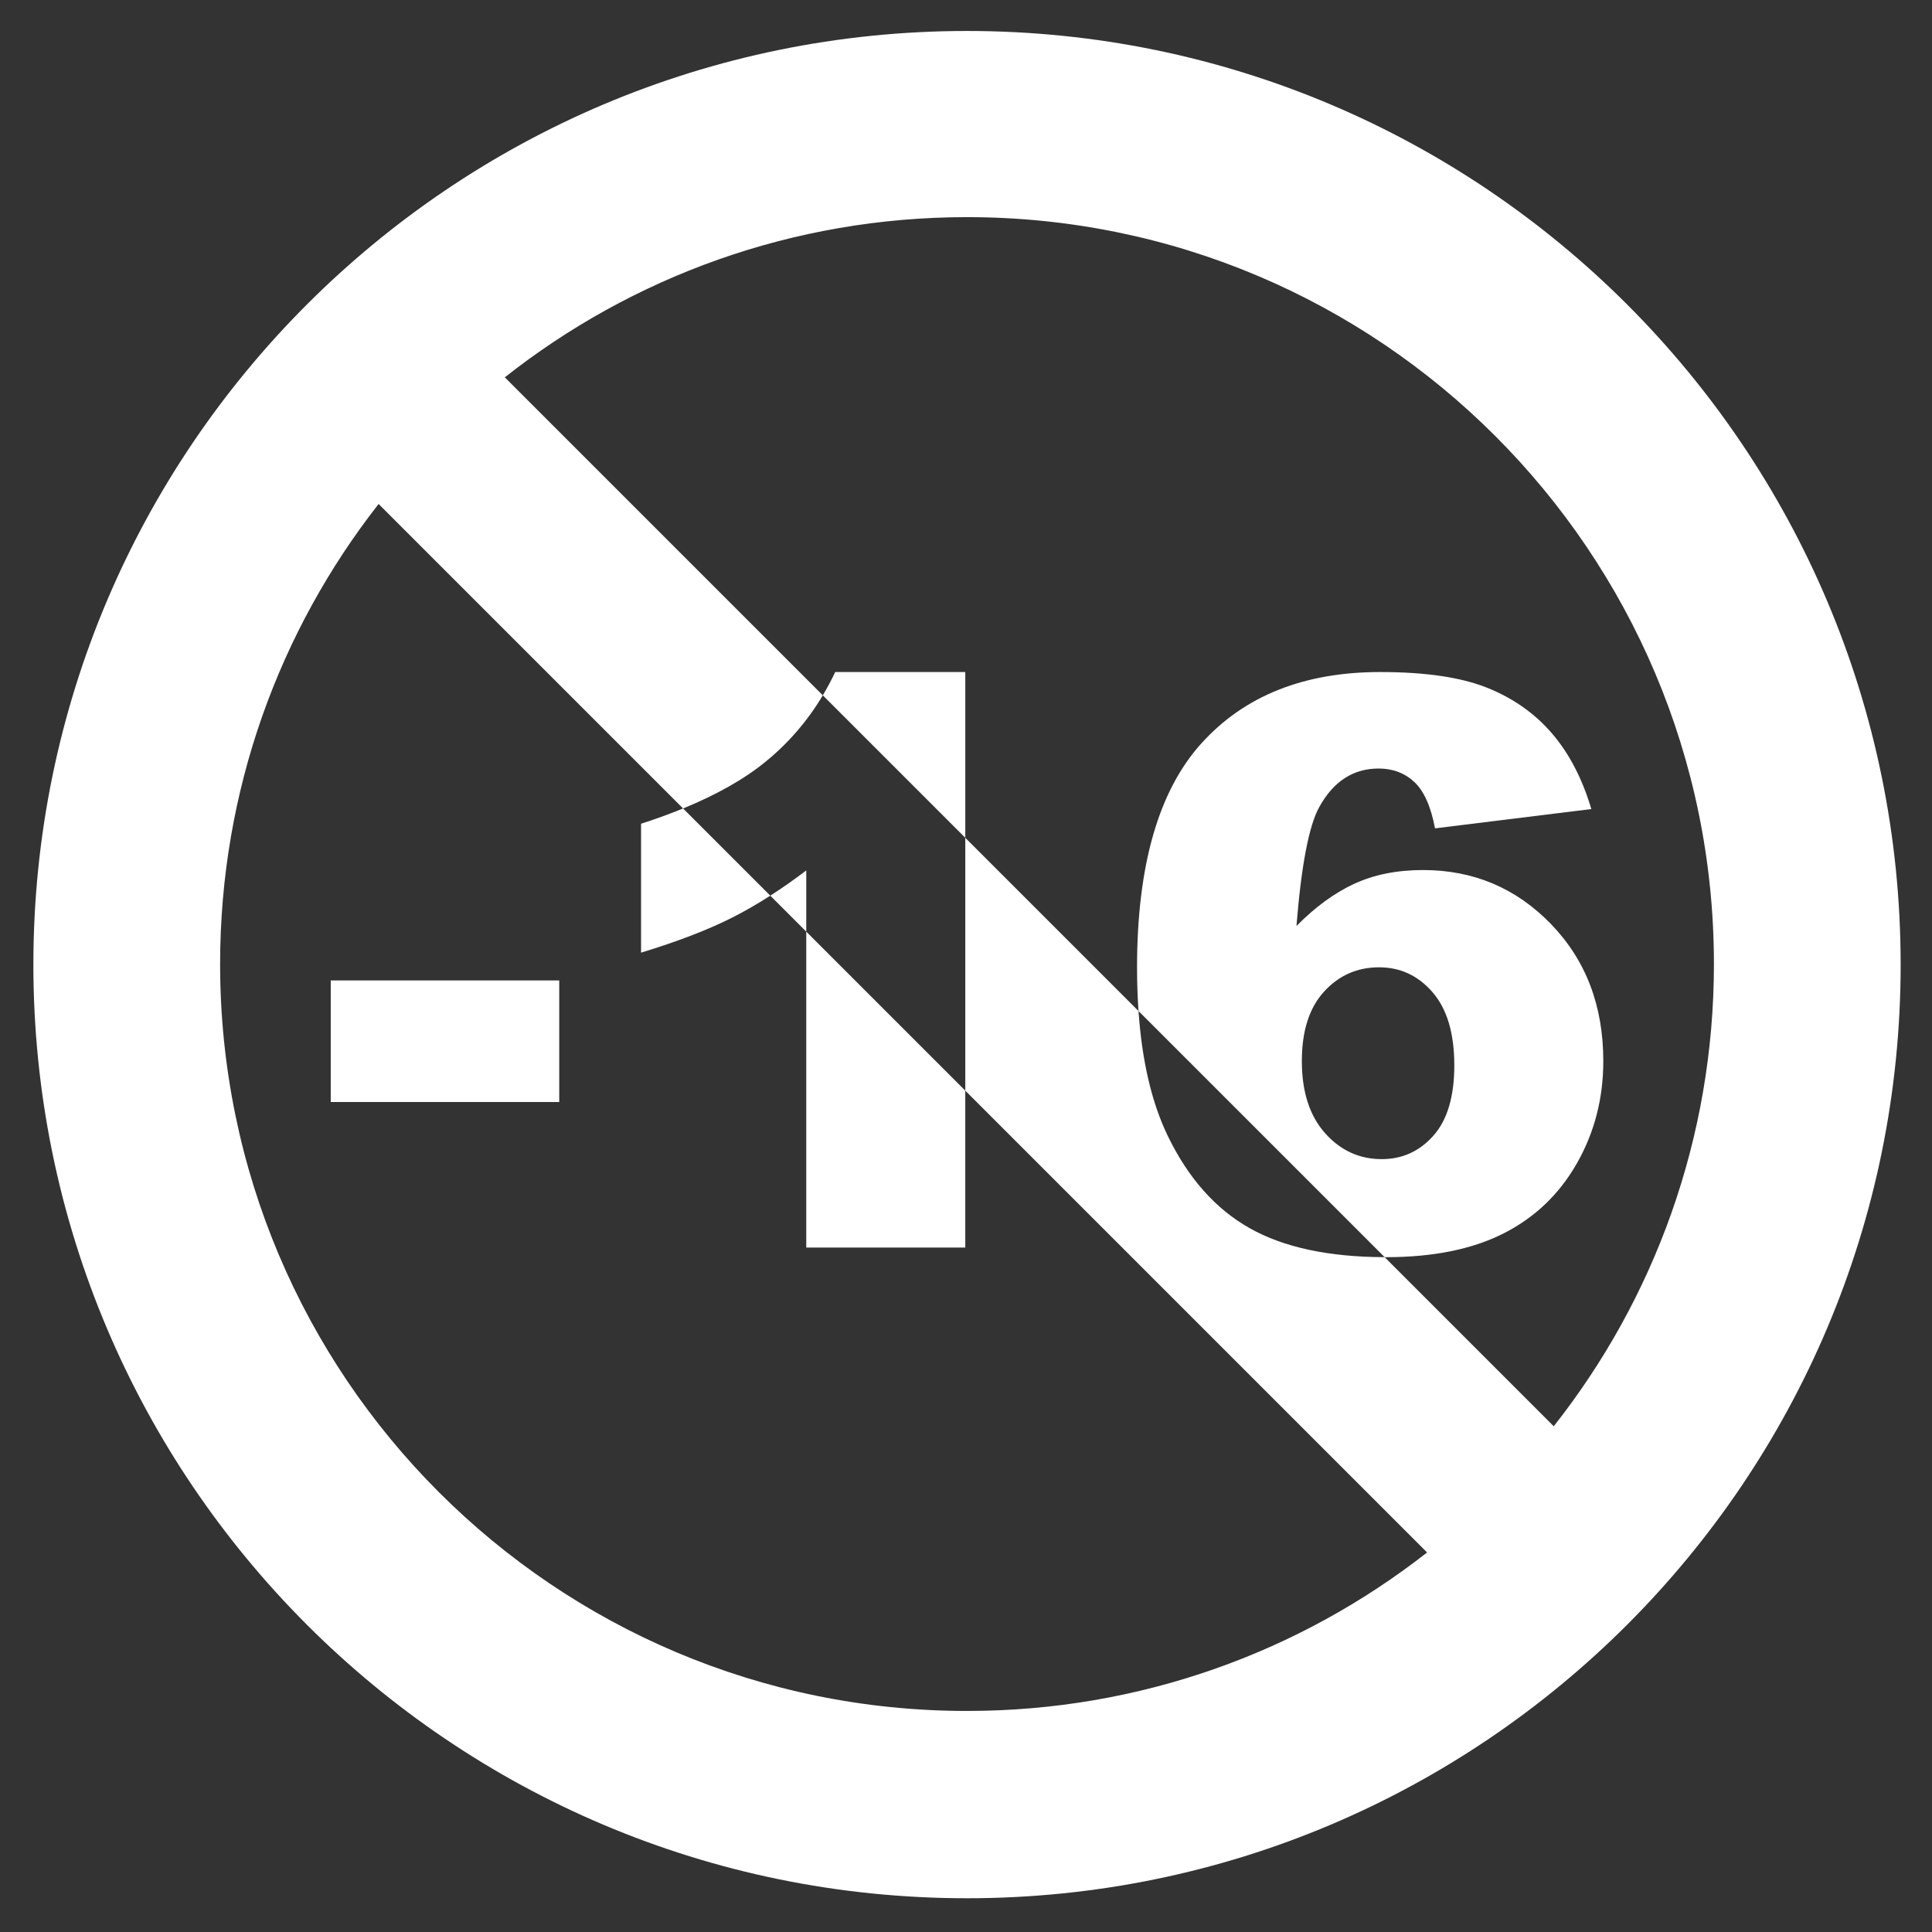
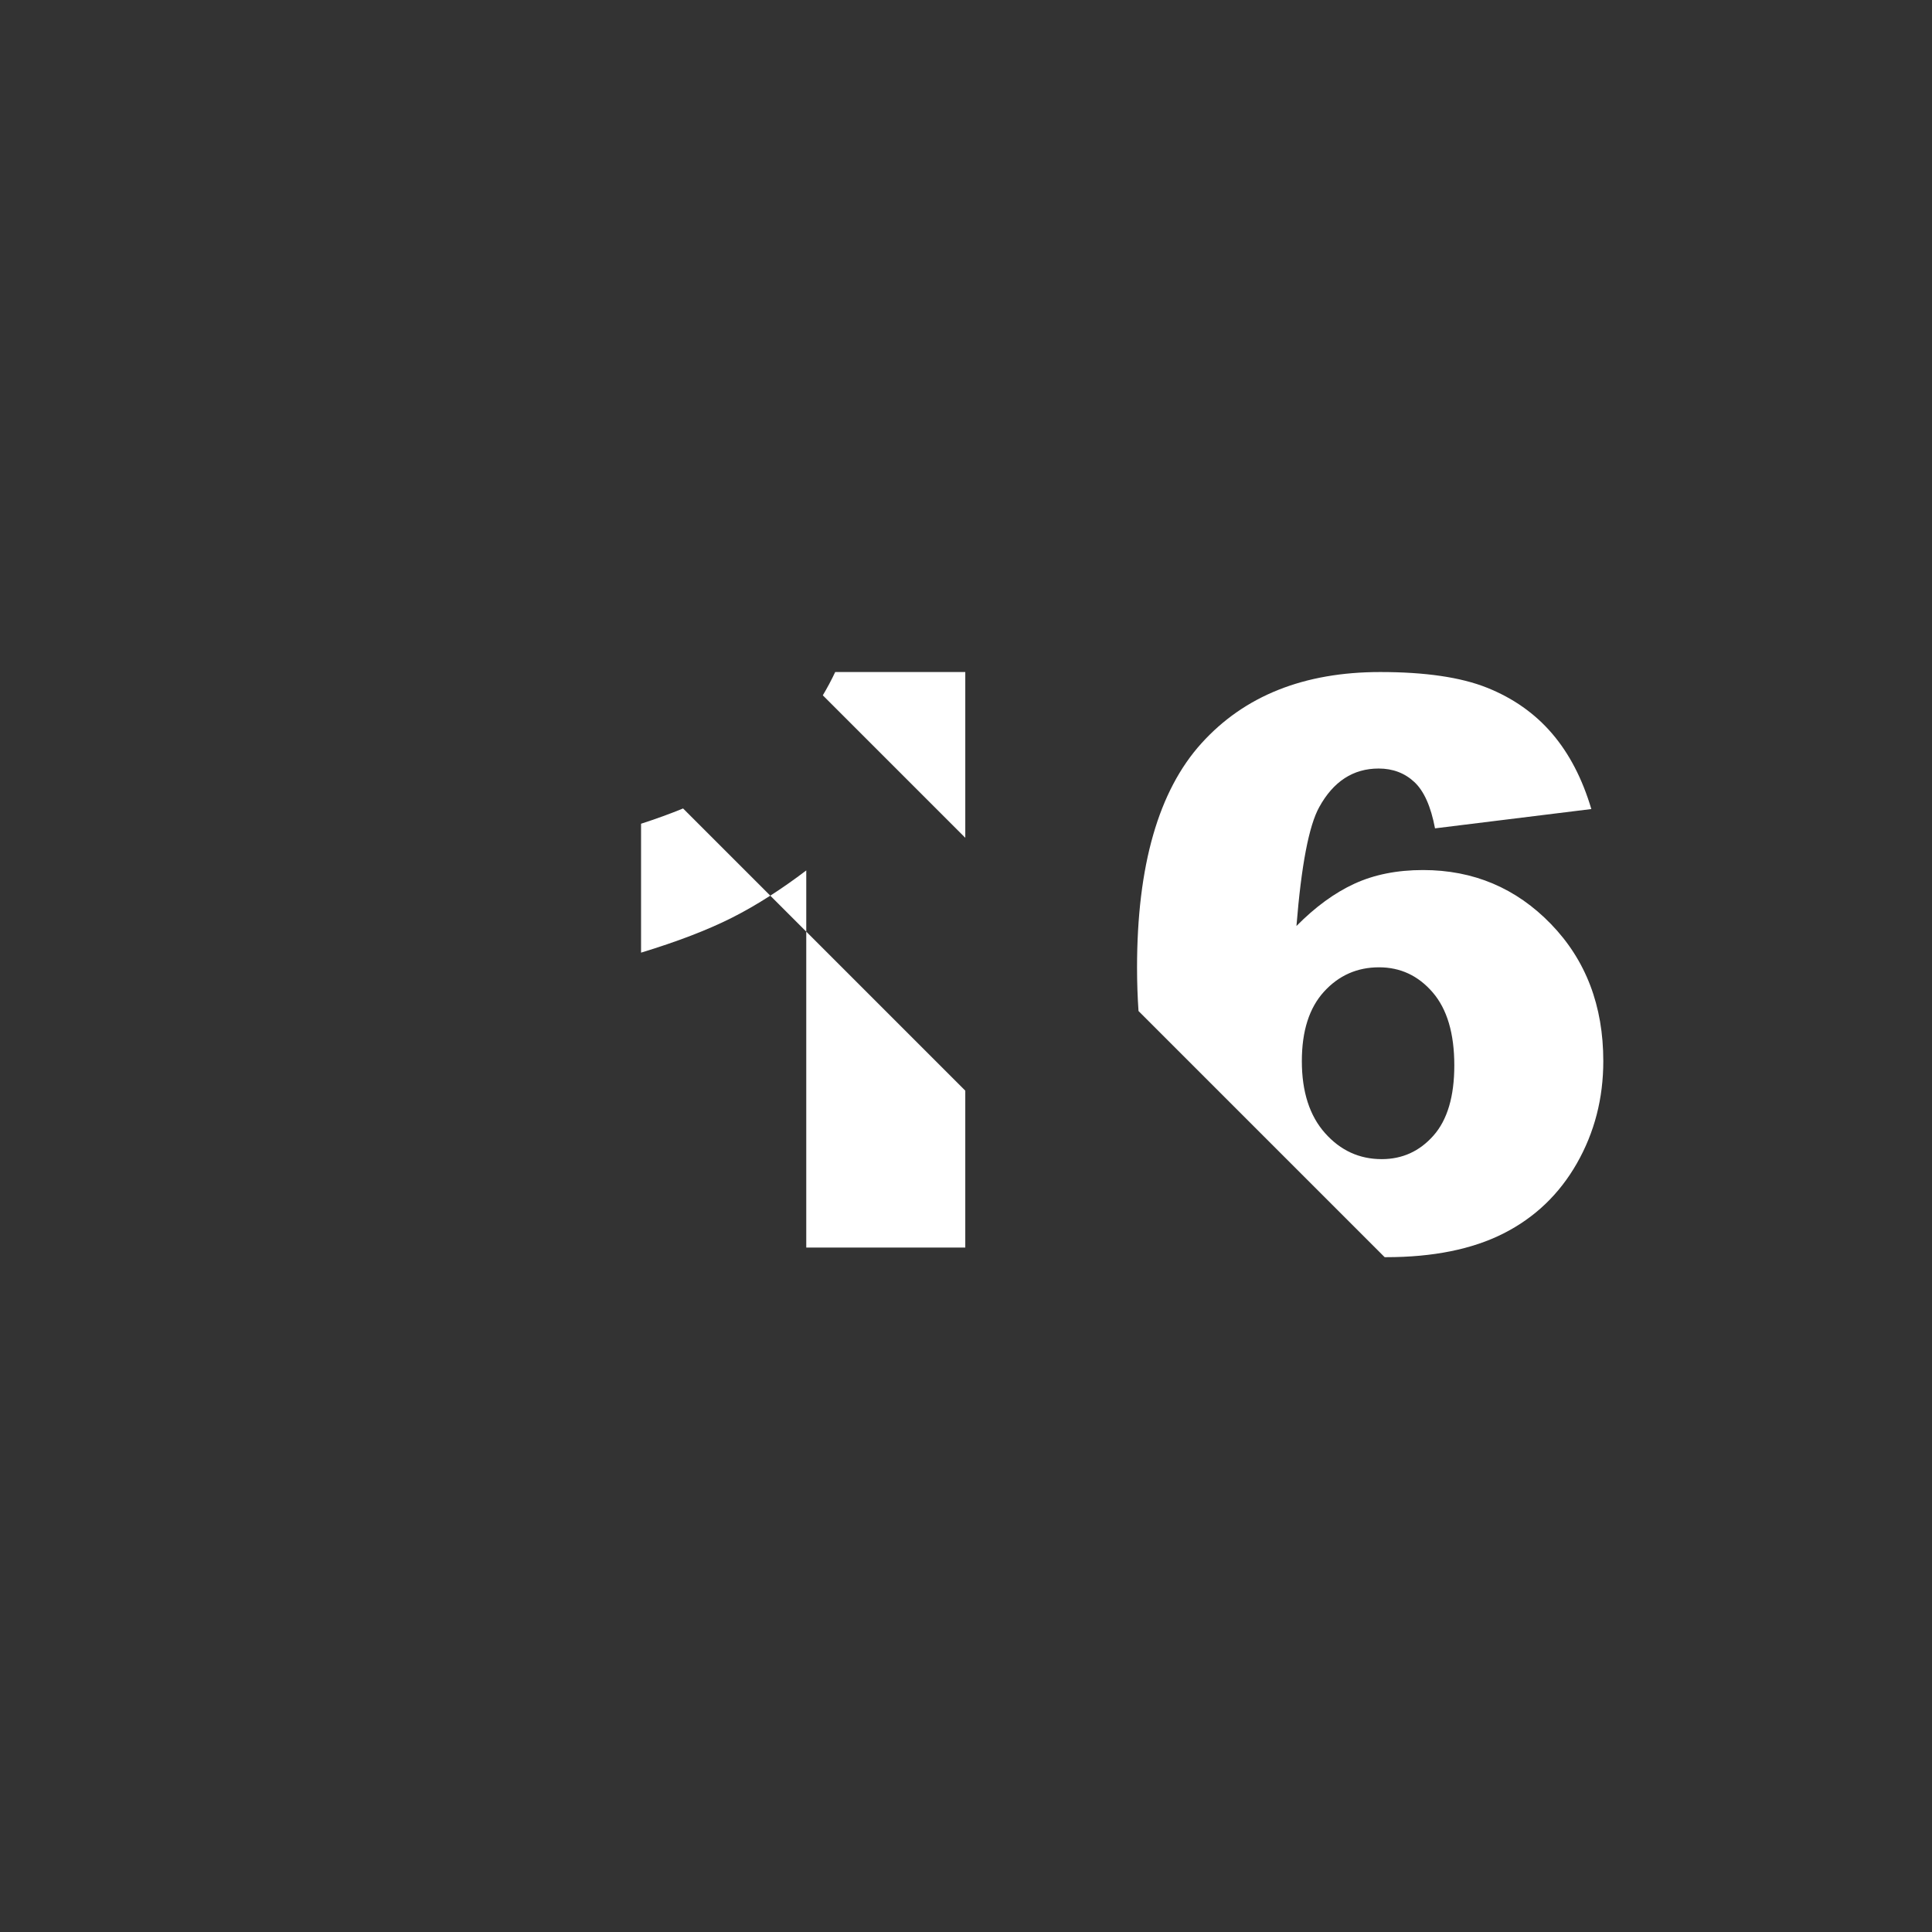
<svg xmlns="http://www.w3.org/2000/svg" version="1.1" id="Ebene_1" x="0px" y="0px" width="566.93px" height="566.93px" viewBox="0 0 566.93 566.93" enable-background="new 0 0 566.93 566.93" xml:space="preserve">
  <rect x="0" y="0" width="566.93" height="566.93" fill="#333333" stroke="none" />
  <g>
-     <path fill="none" d="M420.64,333.232c4.077-4.604,6.116-11.476,6.116-20.614c0-9.361-2.115-16.497-6.342-21.405   c-4.23-4.907-9.479-7.362-15.744-7.362c-6.42,0-11.799,2.378-16.141,7.136c-4.344,4.757-6.512,11.552-6.512,20.386   c0,8.987,2.266,16.028,6.796,21.124c4.53,5.098,10.08,7.645,16.649,7.645C411.502,340.141,416.563,337.84,420.64,333.232z" />
+     <path fill="none" d="M420.64,333.232c4.077-4.604,6.116-11.476,6.116-20.614c0-9.361-2.115-16.497-6.342-21.405   c-4.23-4.907-9.479-7.362-15.744-7.362c-6.42,0-11.799,2.378-16.141,7.136c-4.344,4.757-6.512,11.552-6.512,20.386   c0,8.987,2.266,16.028,6.796,21.124C411.502,340.141,416.563,337.84,420.64,333.232z" />
    <path fill="none" d="M283.764,63.716c-51.212,0-98.321,17.569-135.633,47.005l93.315,93.316c1.308-2.193,2.523-4.467,3.638-6.832   h38.169v48.64l50.831,50.833c-0.28-4.053-0.431-8.283-0.431-12.714c0-29.976,6.305-51.931,18.916-65.862   c12.607-13.931,30.088-20.897,52.439-20.897c13.213,0,23.652,1.529,31.316,4.587c7.662,3.058,14.024,7.532,19.085,13.421   c5.058,5.89,8.909,13.291,11.553,22.199l-45.871,5.663c-1.21-6.417-3.229-10.947-6.06-13.591   c-2.832-2.642-6.325-3.964-10.477-3.964c-7.475,0-13.291,3.776-17.442,11.327c-3.021,5.437-5.249,17.065-6.683,34.884   c5.511-5.586,11.174-9.721,16.99-12.402c5.813-2.679,12.532-4.021,20.16-4.021c14.798,0,27.313,5.287,37.545,15.856   c10.232,10.572,15.348,23.976,15.348,40.207c0,10.95-2.588,20.954-7.758,30.015c-5.173,9.061-12.346,15.914-21.521,20.559   c-9.174,4.643-20.67,6.964-34.487,6.964c-0.135,0-0.264-0.004-0.397-0.005l49.62,49.621c29.436-37.313,47.004-84.42,47.004-135.633   C502.936,161.848,404.807,63.716,283.764,63.716z" />
    <path fill="none" d="M283.254,366.078H236.59v-92.695l-10.556-10.556c-3.855,2.477-7.643,4.657-11.36,6.526   c-7.06,3.55-15.913,6.948-26.56,10.194v-37.83c4.387-1.413,8.491-2.909,12.329-4.48l-89.347-89.347   c-29.136,37.213-46.507,84.079-46.507,135.003c0,121.043,98.132,219.172,219.175,219.172c50.923,0,97.789-17.371,135.001-46.507   L283.254,320.047V366.078z M164.103,323.378H97.052v-35.677h67.051V323.378z" />
    <g>
-       <path fill="#FFFFFF" d="M283.764,9.089C132.5,9.089,9.795,131.795,9.795,283.057c0,151.266,122.705,273.97,273.969,273.97    c151.264,0,273.967-122.704,273.967-273.97C557.73,131.795,435.027,9.089,283.764,9.089z M455.932,418.525l-49.62-49.621    c-16.426-0.045-29.623-2.872-39.585-8.49c-10.043-5.662-18.064-14.703-24.068-27.125c-4.702-9.731-7.555-21.942-8.573-36.611    l-50.831-50.833v74.202l135.511,135.511c-37.212,29.136-84.078,46.507-135.001,46.507c-121.043,0-219.175-98.129-219.175-219.172    c0-50.924,17.372-97.79,46.507-135.003l89.347,89.347c9.905-4.056,17.997-8.639,24.254-13.755    c6.713-5.486,12.292-11.972,16.749-19.445l-93.315-93.316c37.312-29.436,84.421-47.005,135.633-47.005    c121.043,0,219.172,98.132,219.172,219.177C502.936,334.105,485.367,381.213,455.932,418.525z" />
      <path fill="#FFFFFF" d="M236.59,273.383v-17.961c-3.575,2.717-7.092,5.179-10.556,7.405L236.59,273.383z" />
    </g>
-     <rect x="97.052" y="287.701" fill="#FFFFFF" width="67.051" height="35.677" />
    <path fill="#FFFFFF" d="M283.254,197.205h-38.169c-1.115,2.365-2.331,4.639-3.638,6.832l41.808,41.808V197.205z" />
    <path fill="#FFFFFF" d="M188.114,241.717v37.83c10.647-3.246,19.5-6.644,26.56-10.194c3.718-1.869,7.505-4.049,11.36-6.526   l-25.591-25.59C196.604,238.809,192.501,240.304,188.114,241.717z" />
    <polygon fill="#FFFFFF" points="236.59,366.078 283.254,366.078 283.254,320.047 236.59,273.383  " />
    <path fill="none" d="M224.697,223.482c-6.258,5.116-14.35,9.699-24.254,13.755l25.591,25.59c3.464-2.227,6.981-4.688,10.556-7.405   v17.961l46.664,46.664v-74.202l-41.808-41.808C236.989,211.51,231.41,217.996,224.697,223.482z" />
    <path fill="#FFFFFF" d="M406.709,368.909c13.817,0,25.313-2.321,34.487-6.964c9.175-4.645,16.348-11.498,21.521-20.559   c5.17-9.061,7.758-19.064,7.758-30.015c0-16.231-5.115-29.635-15.348-40.207c-10.232-10.57-22.747-15.856-37.545-15.856   c-7.628,0-14.348,1.342-20.16,4.021c-5.816,2.681-11.479,6.815-16.99,12.402c1.434-17.819,3.661-29.448,6.683-34.884   c4.151-7.55,9.968-11.327,17.442-11.327c4.151,0,7.645,1.323,10.477,3.964c2.831,2.644,4.85,7.174,6.06,13.591l45.871-5.663   c-2.644-8.909-6.495-16.31-11.553-22.199c-5.061-5.89-11.423-10.363-19.085-13.421c-7.664-3.058-18.104-4.587-31.316-4.587   c-22.352,0-39.832,6.966-52.439,20.897c-12.611,13.931-18.916,35.886-18.916,65.862c0,4.431,0.15,8.661,0.431,12.714l72.227,72.227   C406.445,368.905,406.574,368.909,406.709,368.909z M388.813,332.496c-4.53-5.096-6.796-12.137-6.796-21.124   c0-8.834,2.168-15.629,6.512-20.386c4.342-4.758,9.721-7.136,16.141-7.136c6.266,0,11.514,2.455,15.744,7.362   c4.227,4.908,6.342,12.044,6.342,21.405c0,9.139-2.039,16.01-6.116,20.614c-4.077,4.607-9.138,6.908-15.177,6.908   C398.894,340.141,393.344,337.594,388.813,332.496z" />
    <path fill="none" d="M366.727,360.414c9.962,5.618,23.159,8.445,39.585,8.49l-72.227-72.227c1.019,14.669,3.871,26.88,8.573,36.611   C348.662,345.711,356.684,354.752,366.727,360.414z" />
  </g>
</svg>